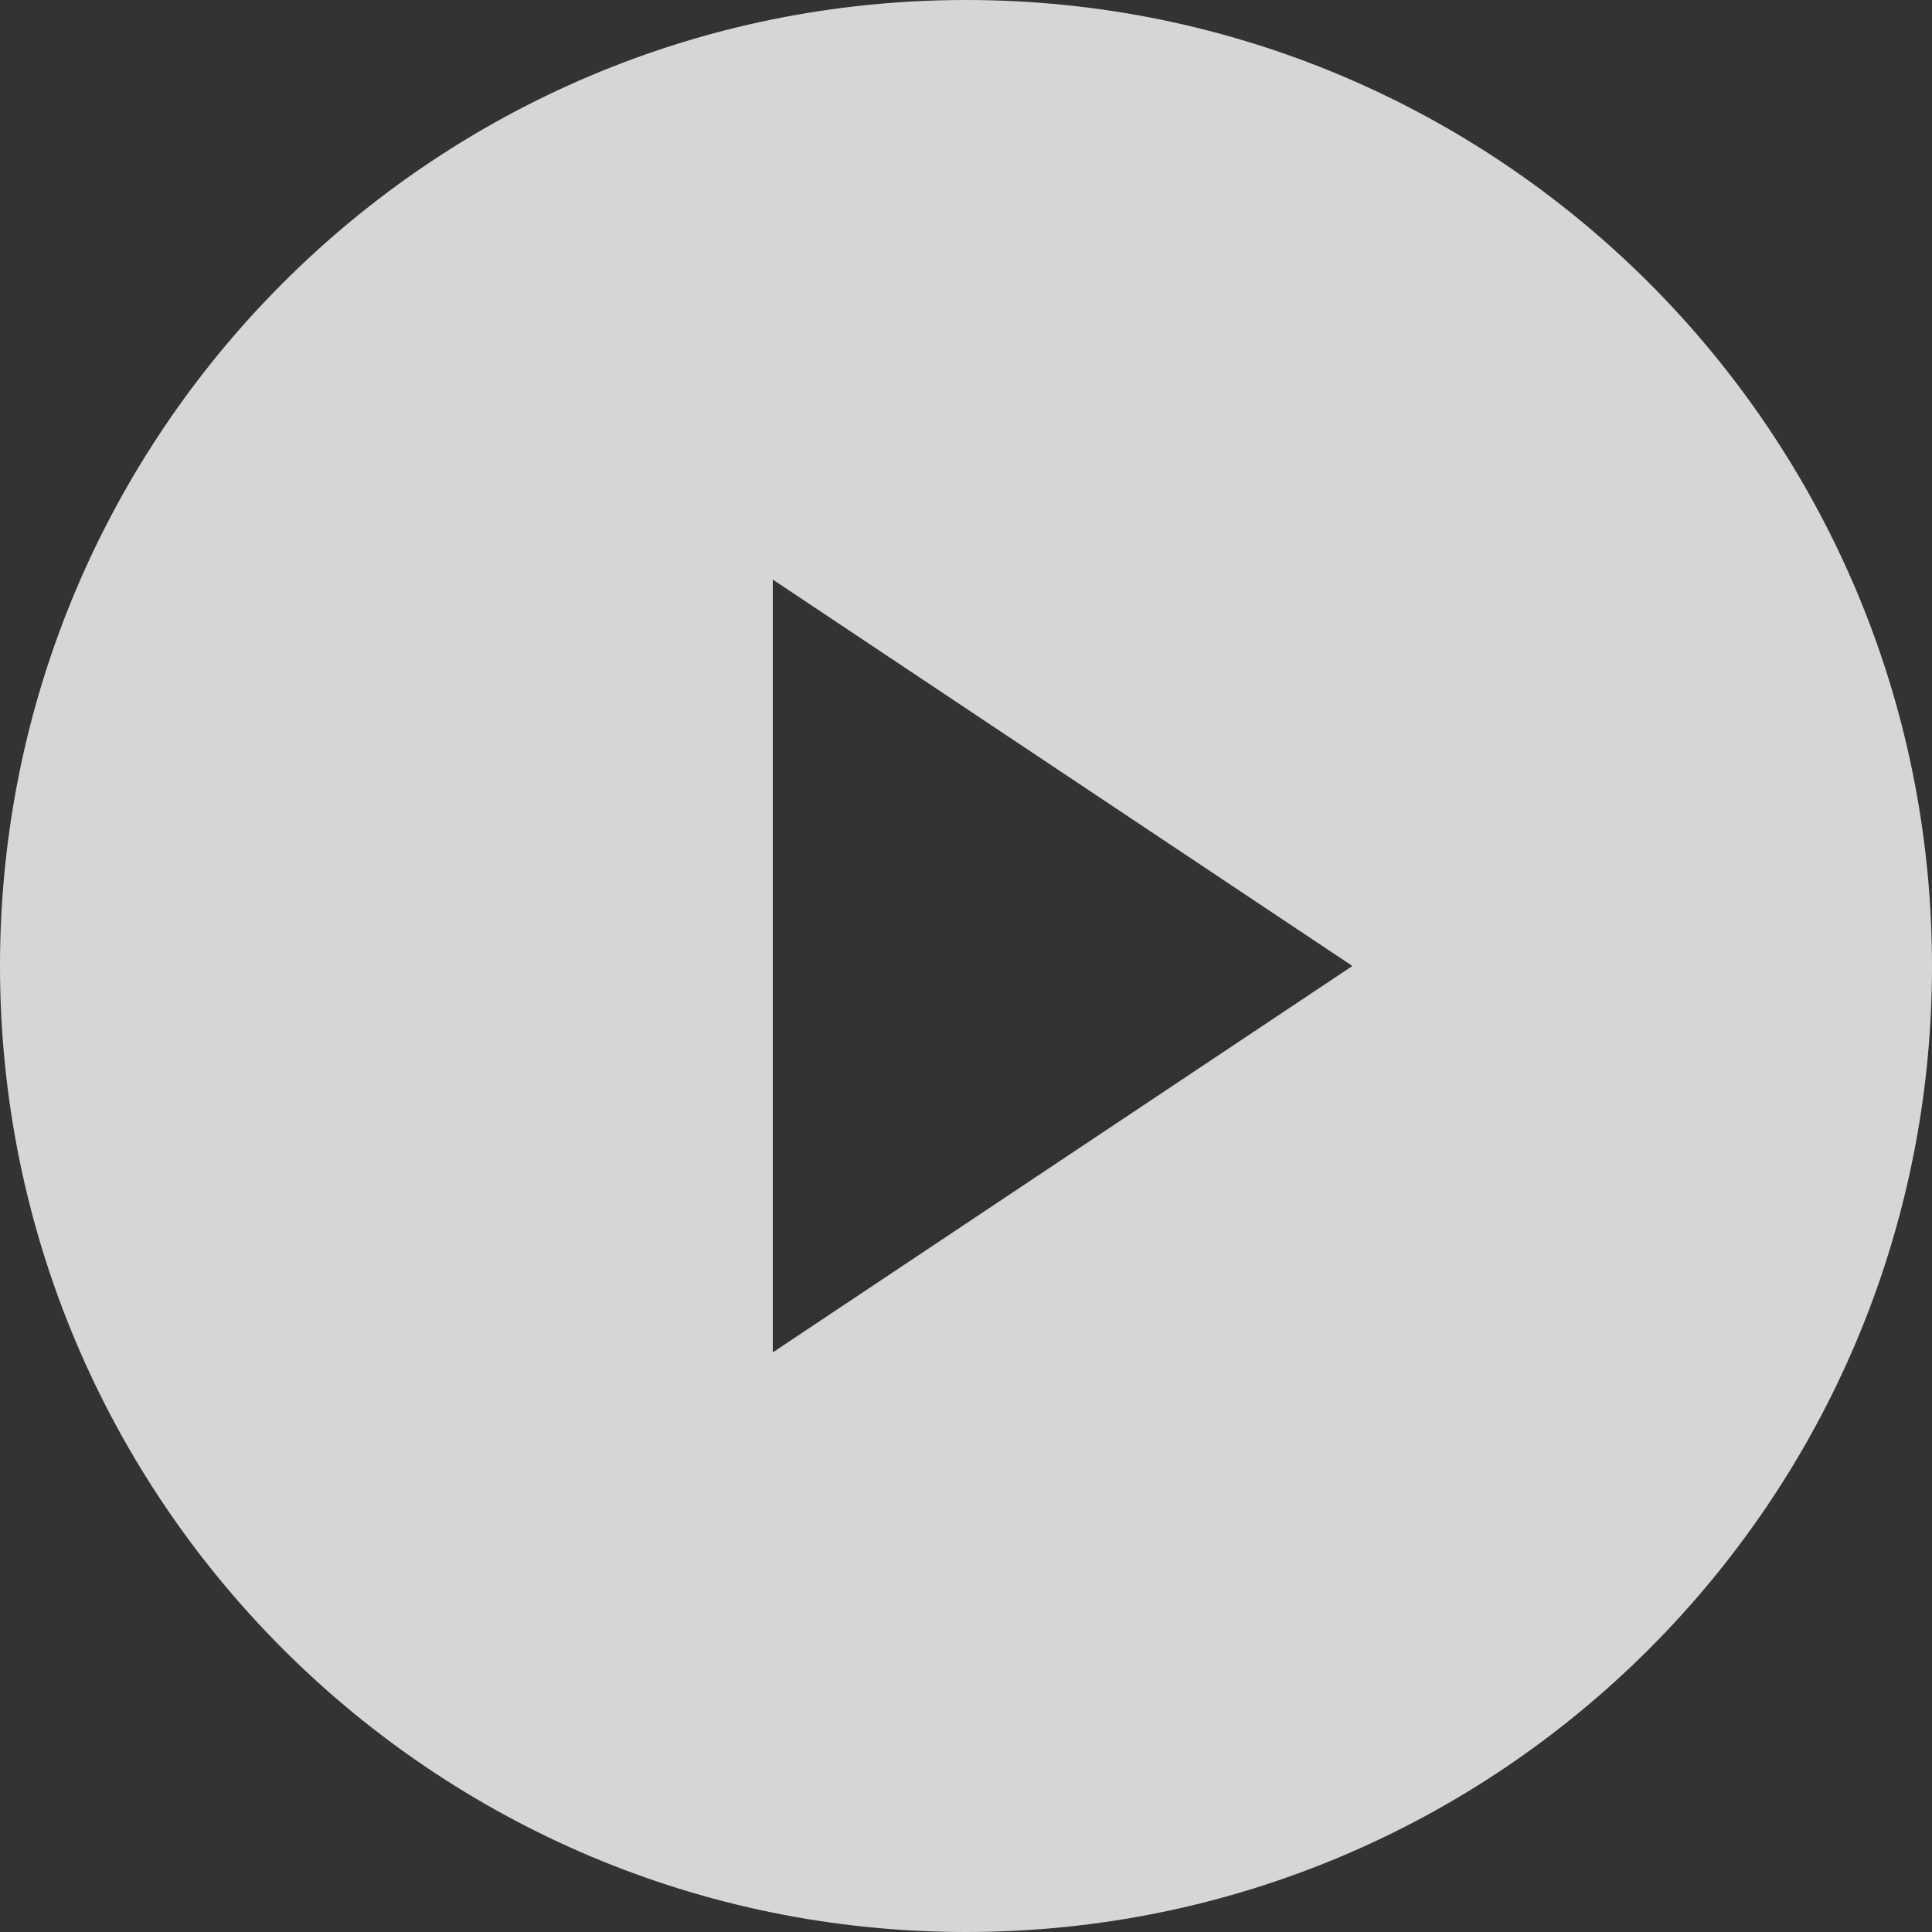
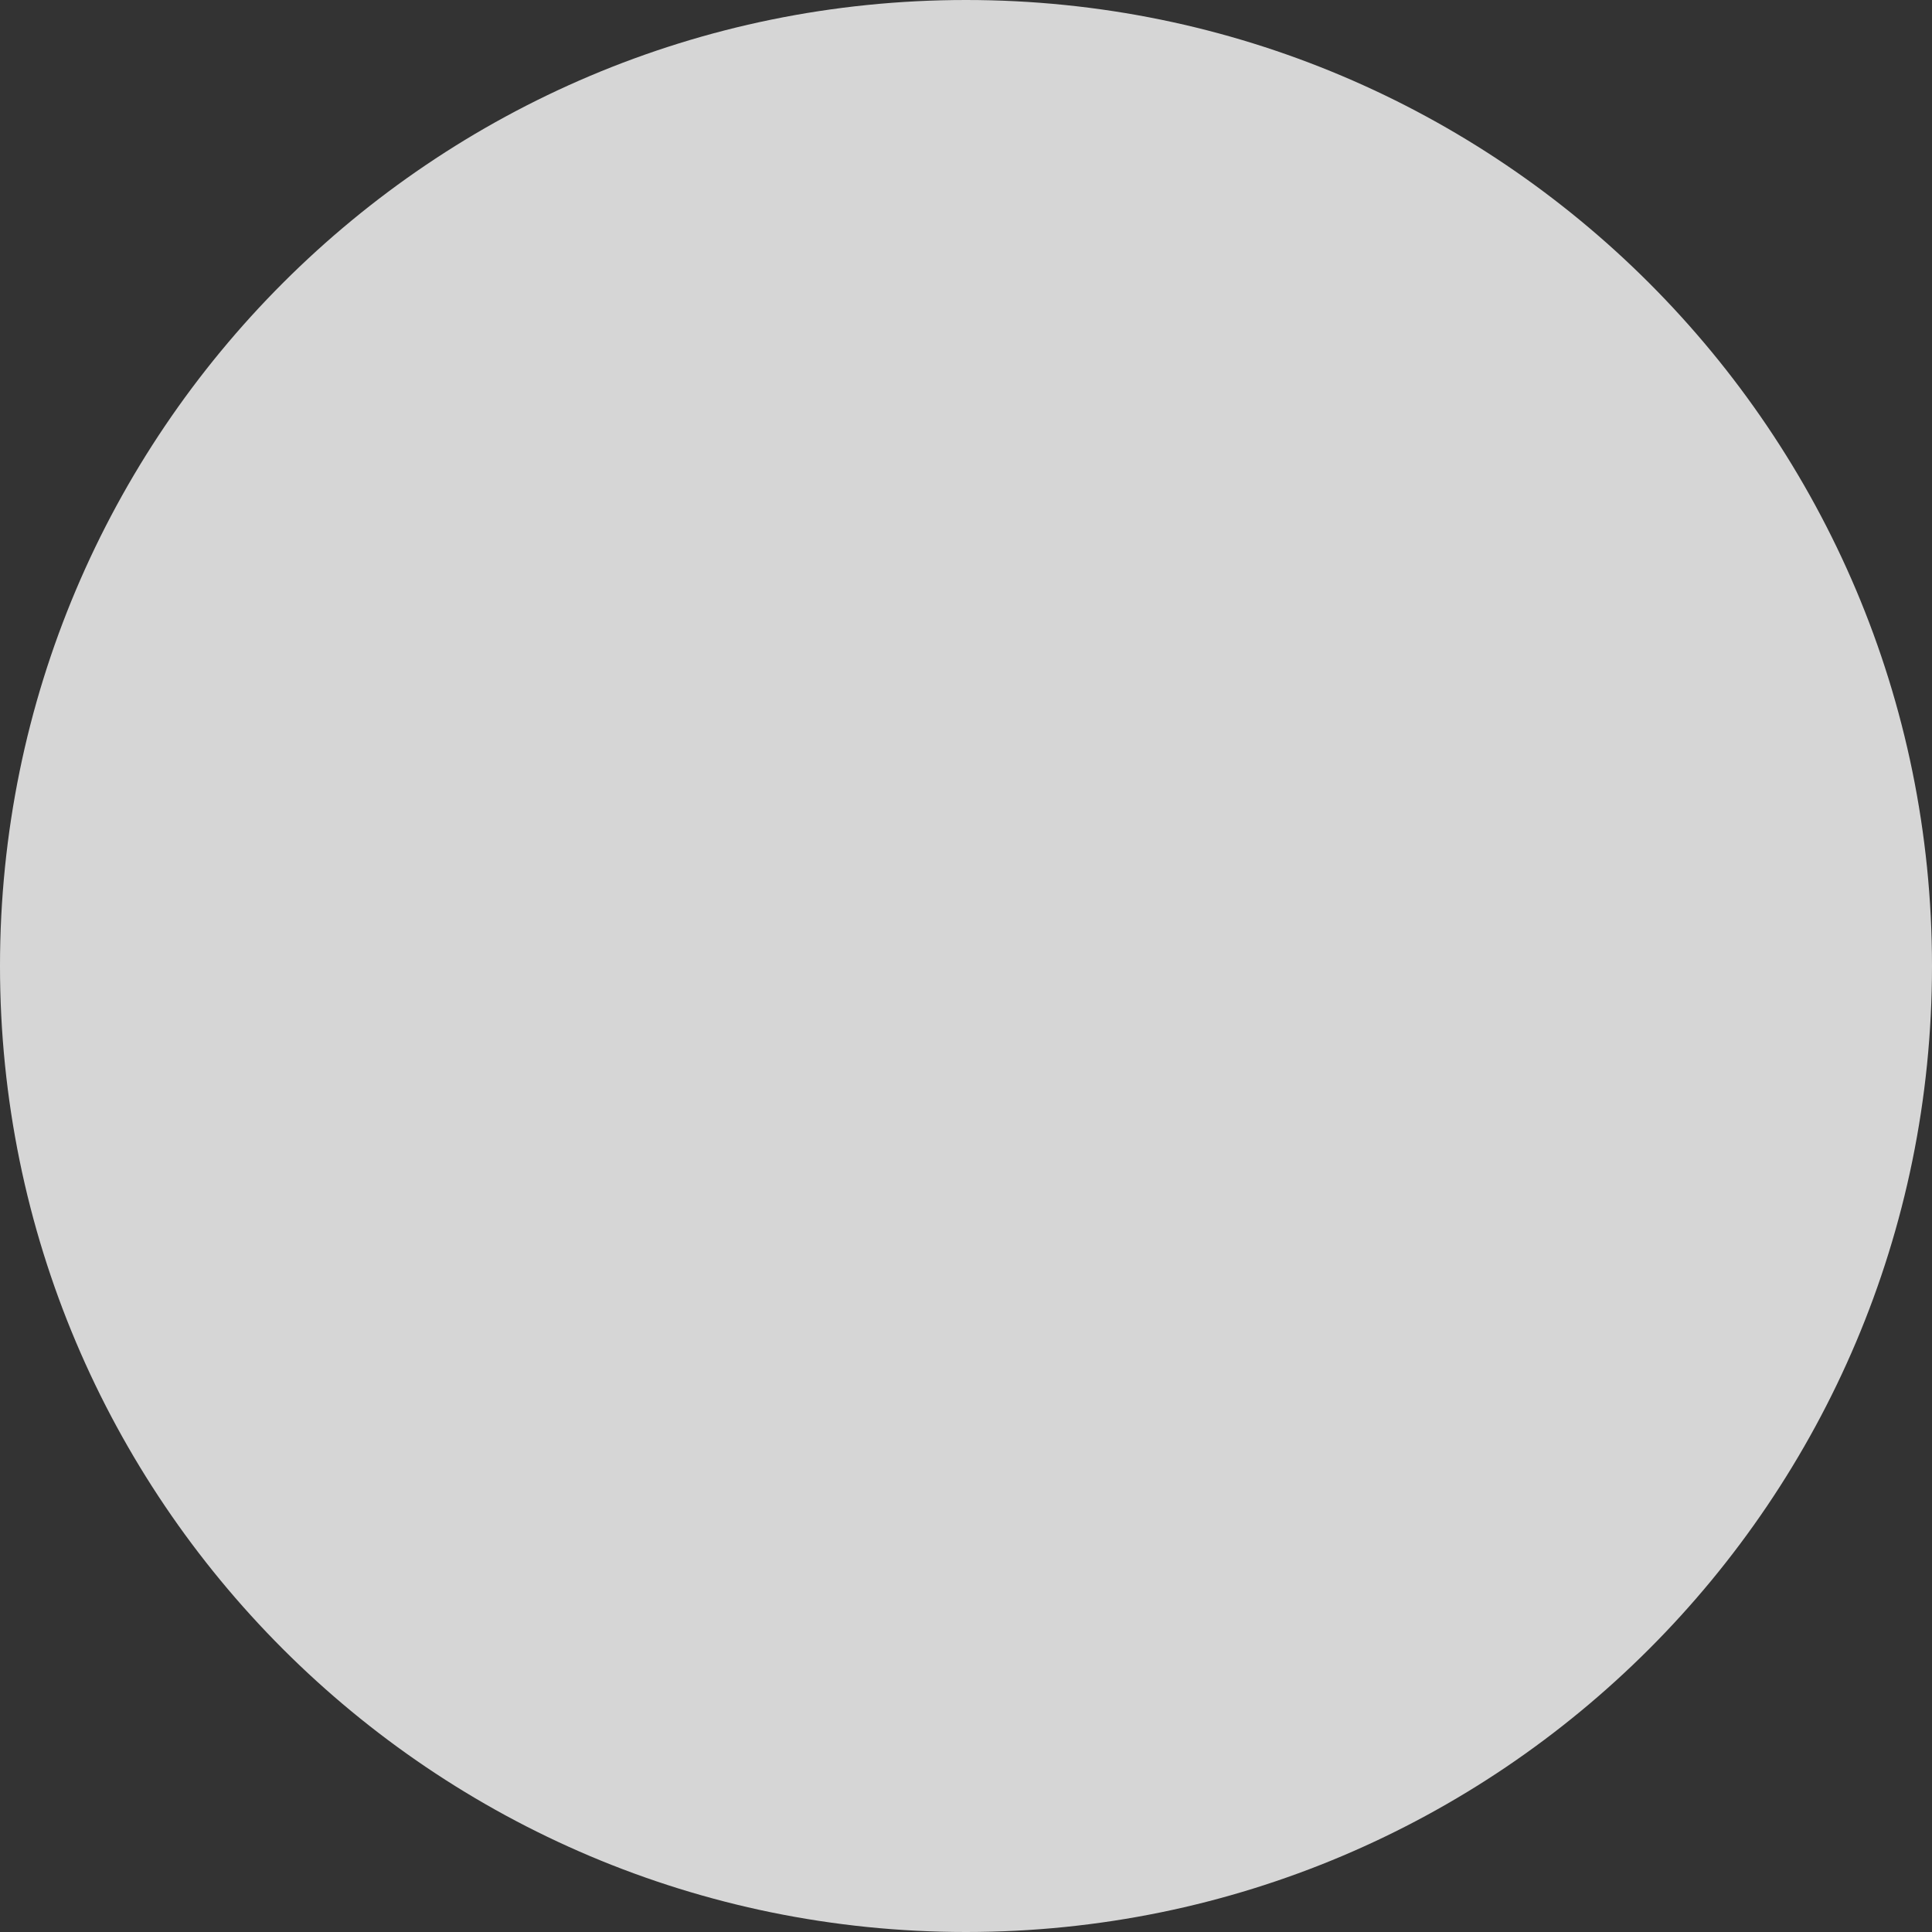
<svg xmlns="http://www.w3.org/2000/svg" width="44" height="44" viewBox="0 0 44 44" fill="none">
  <rect x="0" y="0" width="44" height="44" fill="#333333" stroke="none" />
-   <path fill-rule="evenodd" clip-rule="evenodd" d="M44 22C44 34.15 34.15 44 22 44C9.85 44 -6.10352e-05 34.15 -6.10352e-05 22C-6.10352e-05 9.85 9.85 0 22 0C34.15 0 44 9.85 44 22ZM30.8 22L17.6 13.2V30.8L30.8 22Z" fill="white" fill-opacity="0.8" />
+   <path fill-rule="evenodd" clip-rule="evenodd" d="M44 22C44 34.15 34.15 44 22 44C9.85 44 -6.10352e-05 34.15 -6.10352e-05 22C-6.10352e-05 9.85 9.85 0 22 0C34.15 0 44 9.85 44 22ZM30.8 22V30.8L30.8 22Z" fill="white" fill-opacity="0.8" />
</svg>